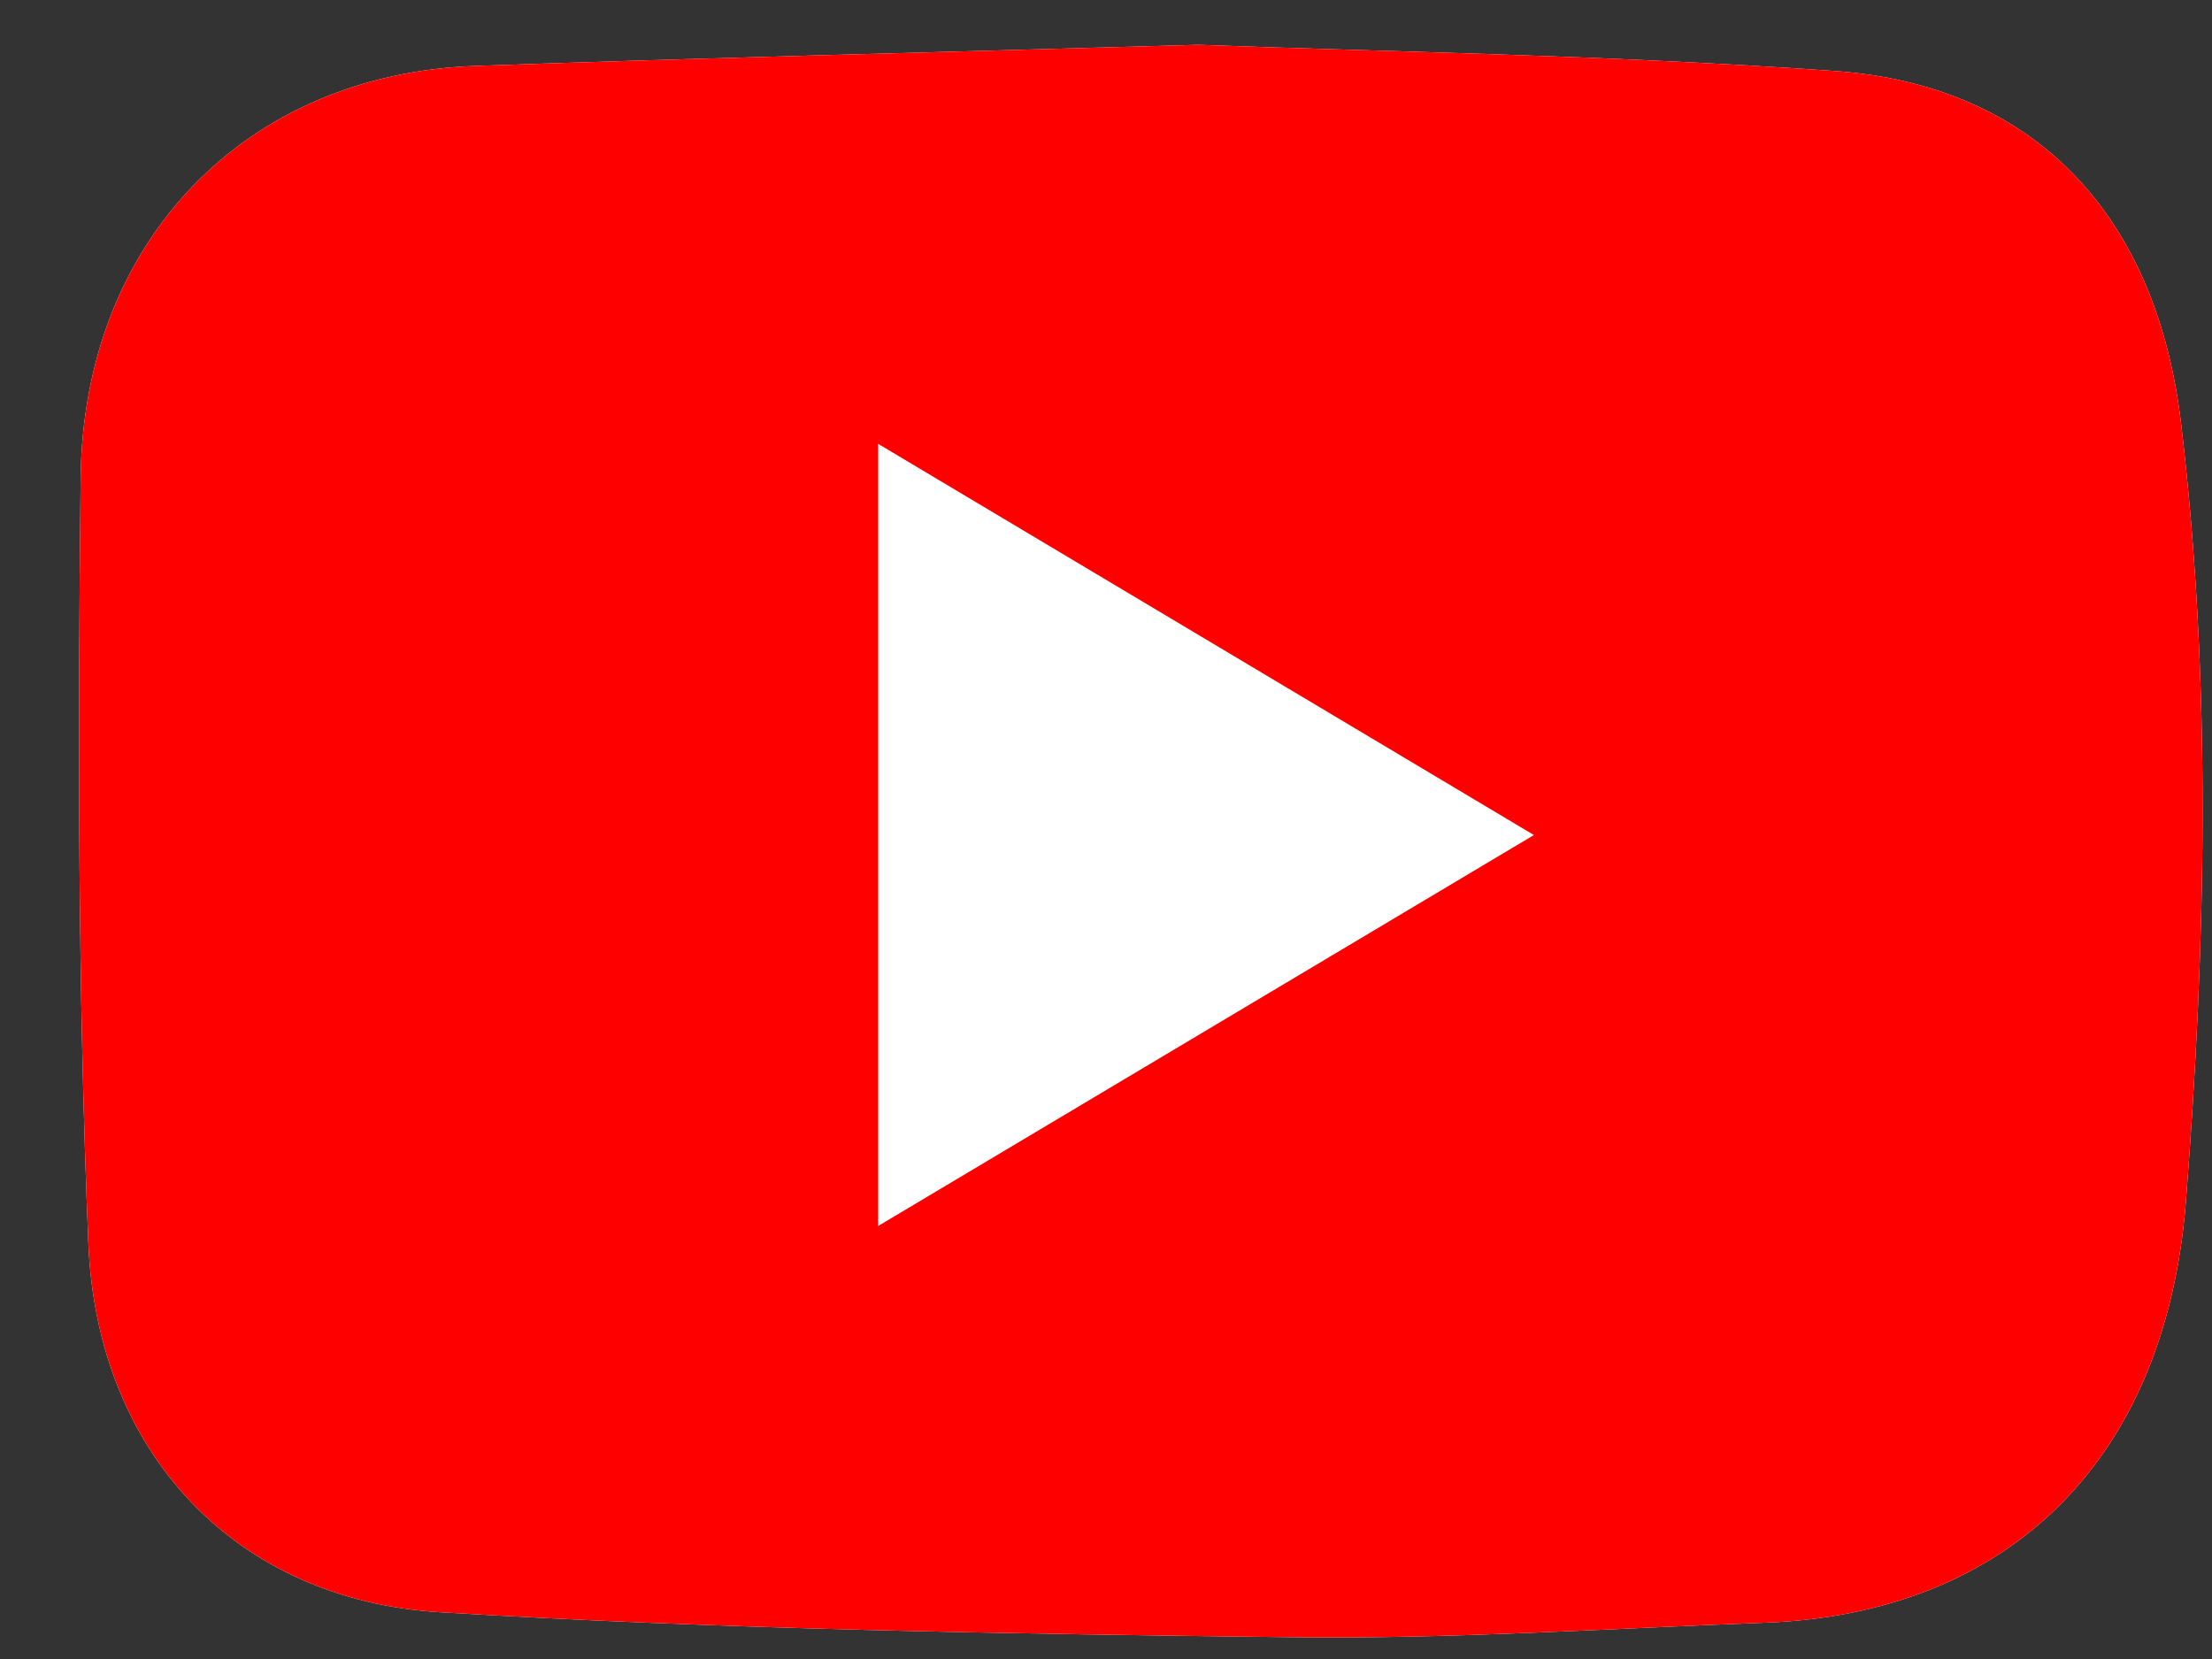
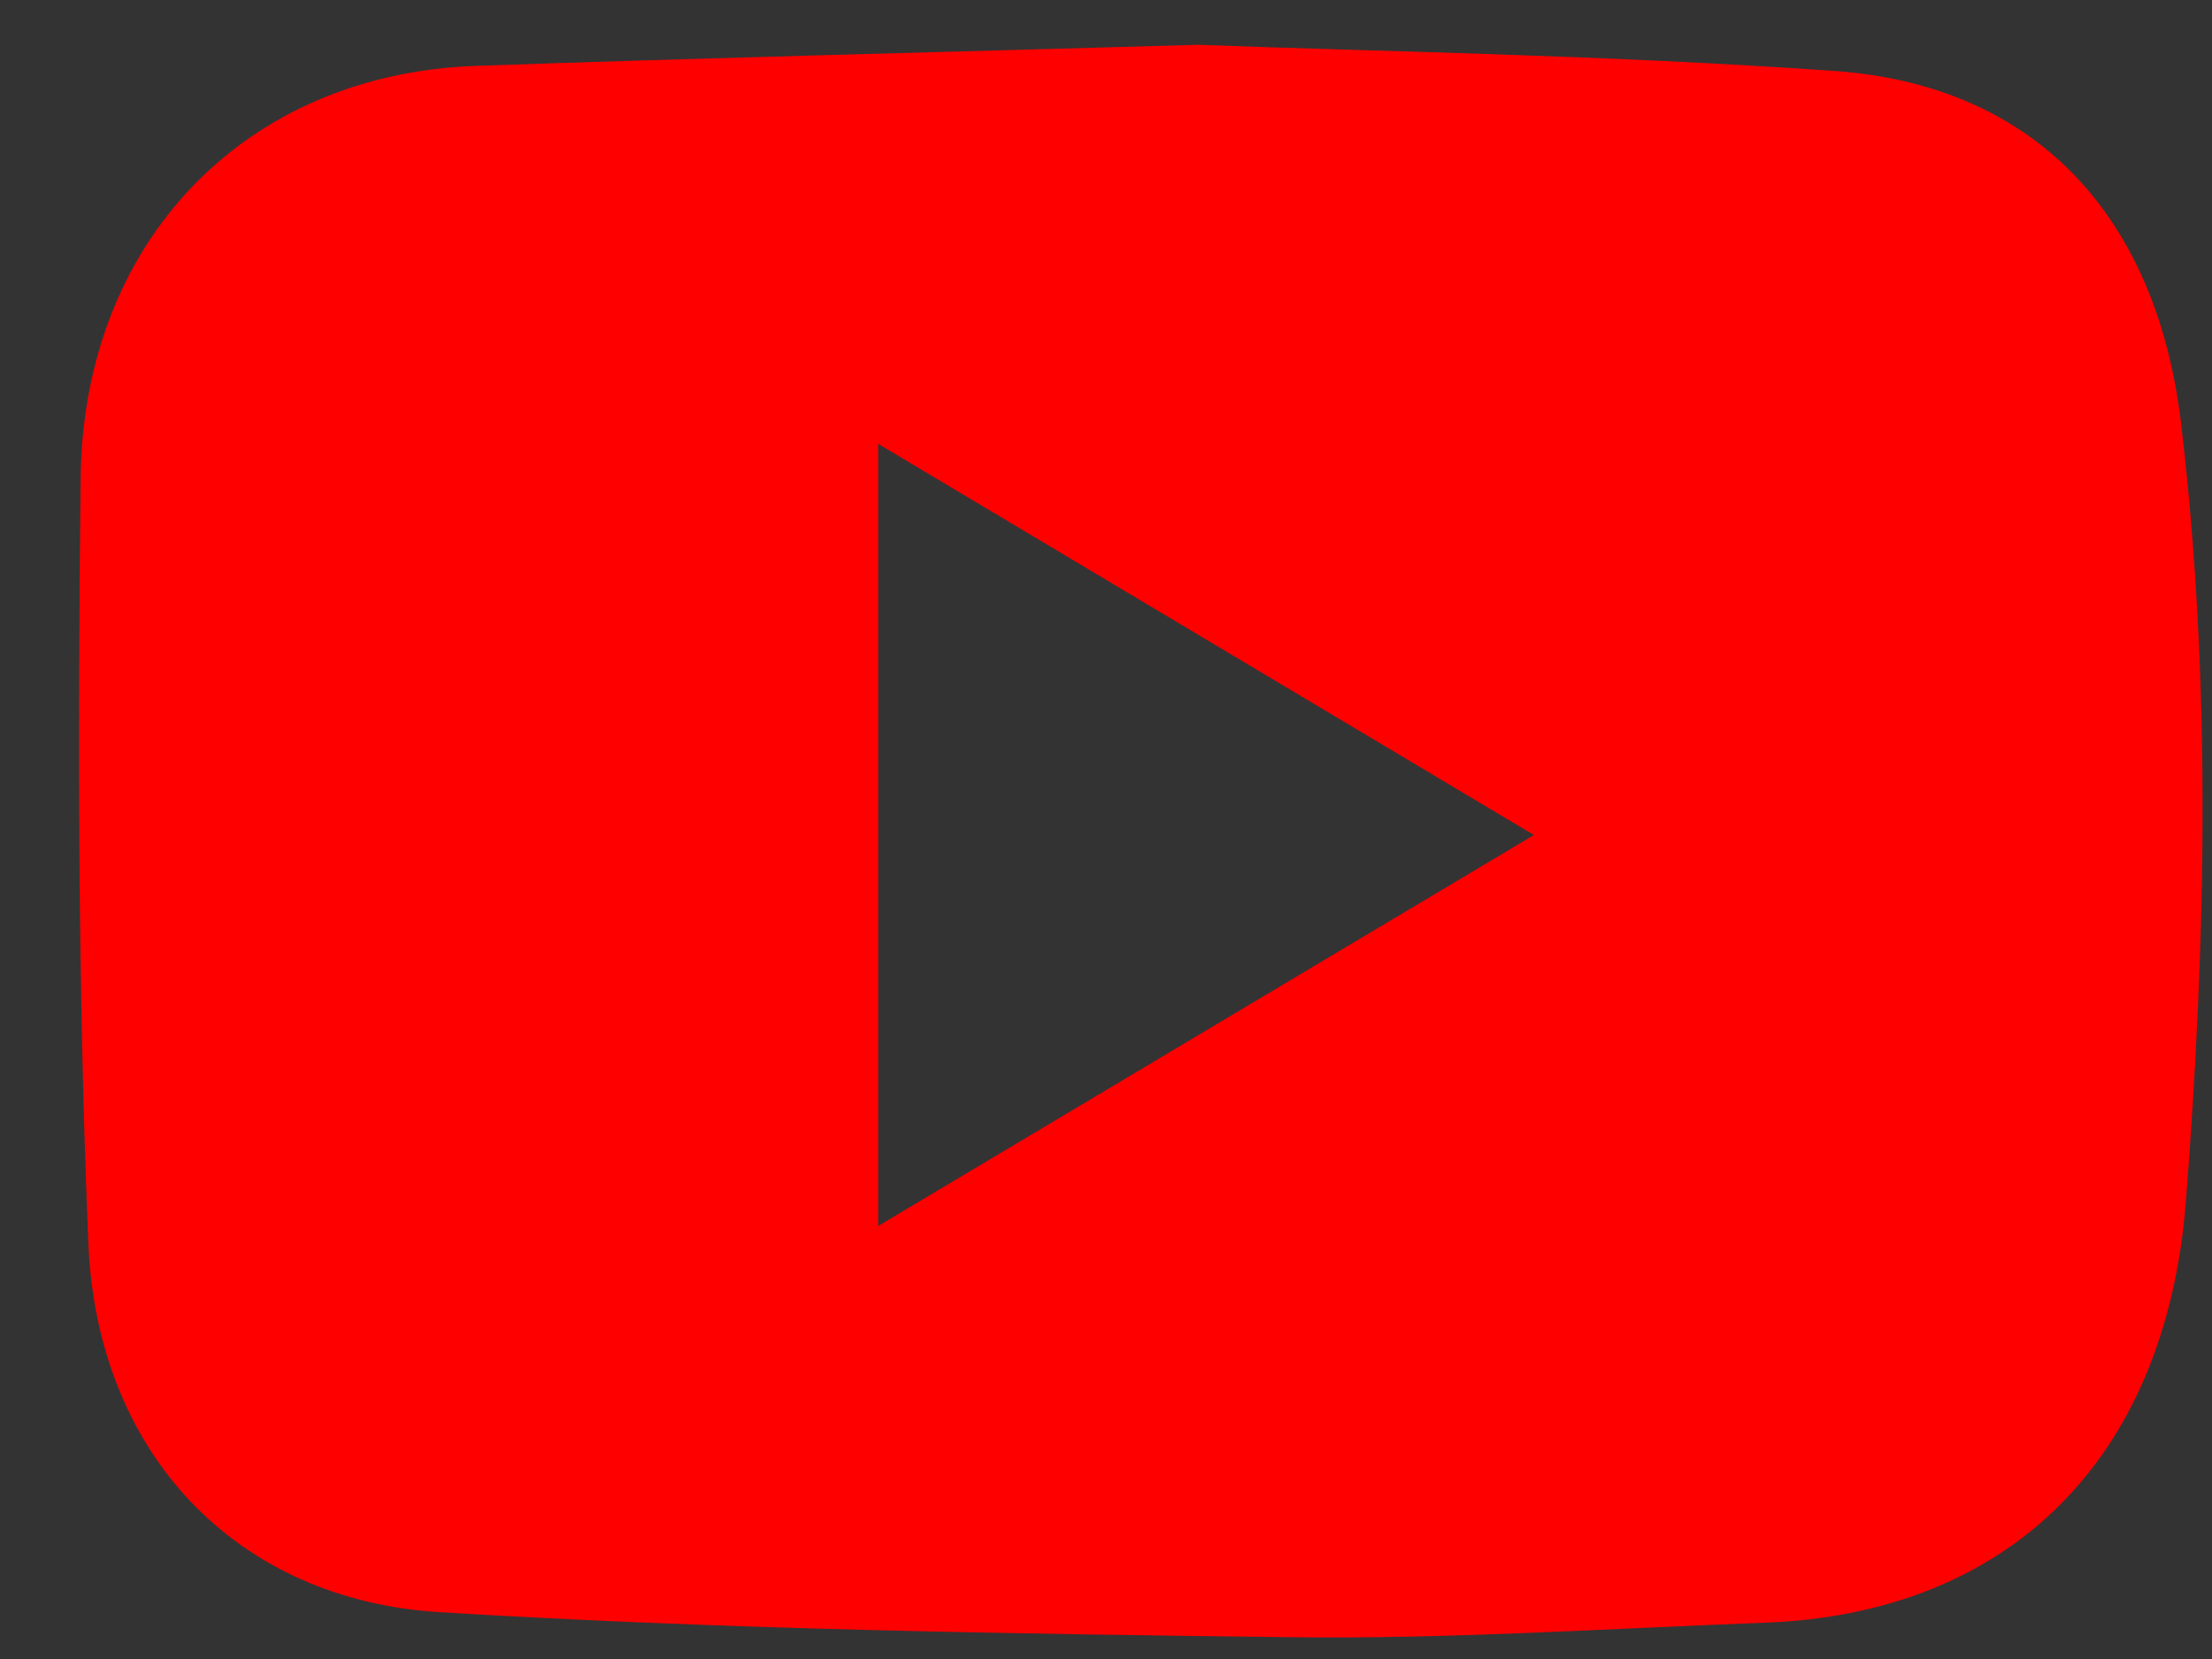
<svg xmlns="http://www.w3.org/2000/svg" width="20" height="15" viewBox="0 0 20 15" fill="none">
  <rect x="0" y="0" width="20" height="15" fill="#333333" stroke="none" />
-   <path d="M10.835 0.405C8.292 0.478 6.295 0.525 4.298 0.596C2.223 0.67 0.752 2.175 0.729 4.325C0.704 6.63 0.703 8.939 0.799 11.242C0.877 13.135 2.129 14.465 3.978 14.577C6.54 14.733 9.109 14.772 11.677 14.803C13.102 14.821 14.53 14.725 15.955 14.672C18.159 14.591 19.581 13.202 19.764 10.864C19.946 8.522 19.998 6.175 19.721 3.833C19.501 1.96 18.41 0.771 16.591 0.642C14.495 0.494 12.392 0.465 10.835 0.405Z" fill="white" />
  <path d="M10.835 0.405C8.292 0.478 6.295 0.525 4.298 0.596C2.223 0.67 0.752 2.175 0.729 4.325C0.704 6.63 0.703 8.939 0.799 11.242C0.877 13.135 2.129 14.465 3.978 14.577C6.54 14.733 9.109 14.772 11.677 14.803C13.102 14.821 14.53 14.725 15.955 14.672C18.159 14.591 19.581 13.202 19.764 10.864C19.946 8.522 19.998 6.175 19.721 3.833C19.501 1.96 18.41 0.771 16.591 0.642C14.495 0.494 12.392 0.465 10.835 0.405ZM13.869 7.55C11.856 8.75 9.915 9.907 7.94 11.085V4.013C9.926 5.198 11.862 6.353 13.869 7.55Z" fill="#FF0000" />
</svg>